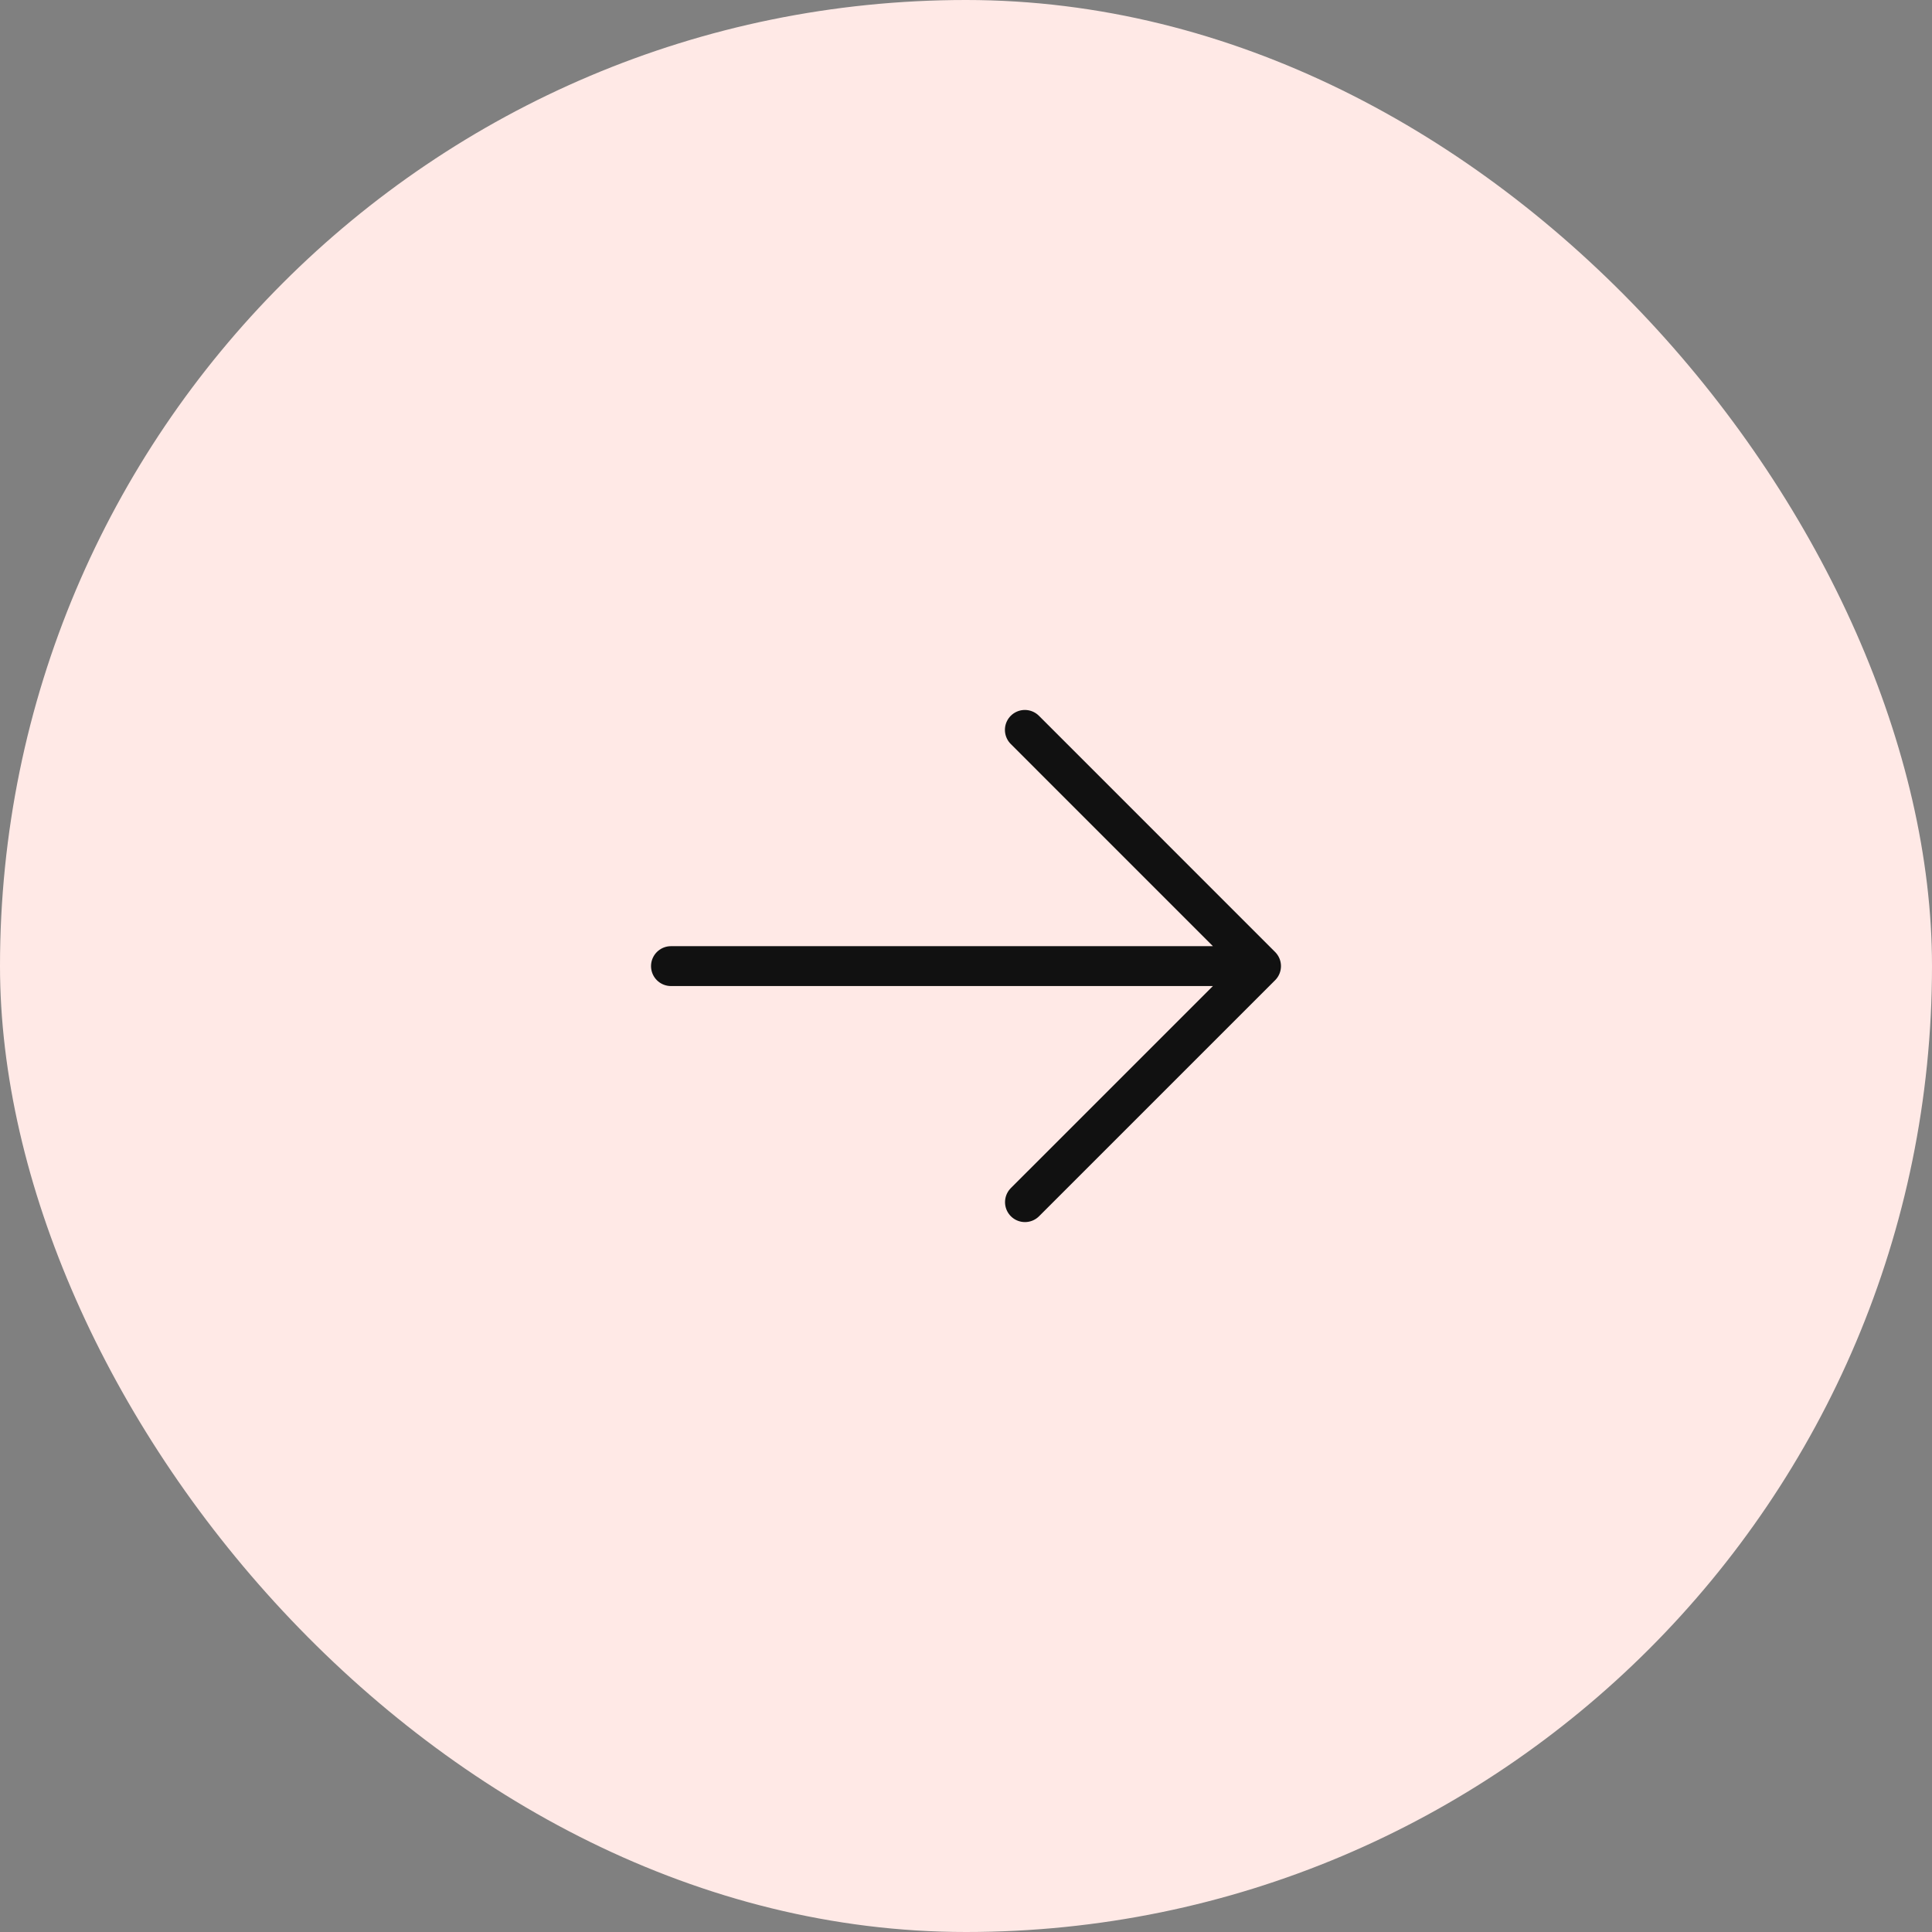
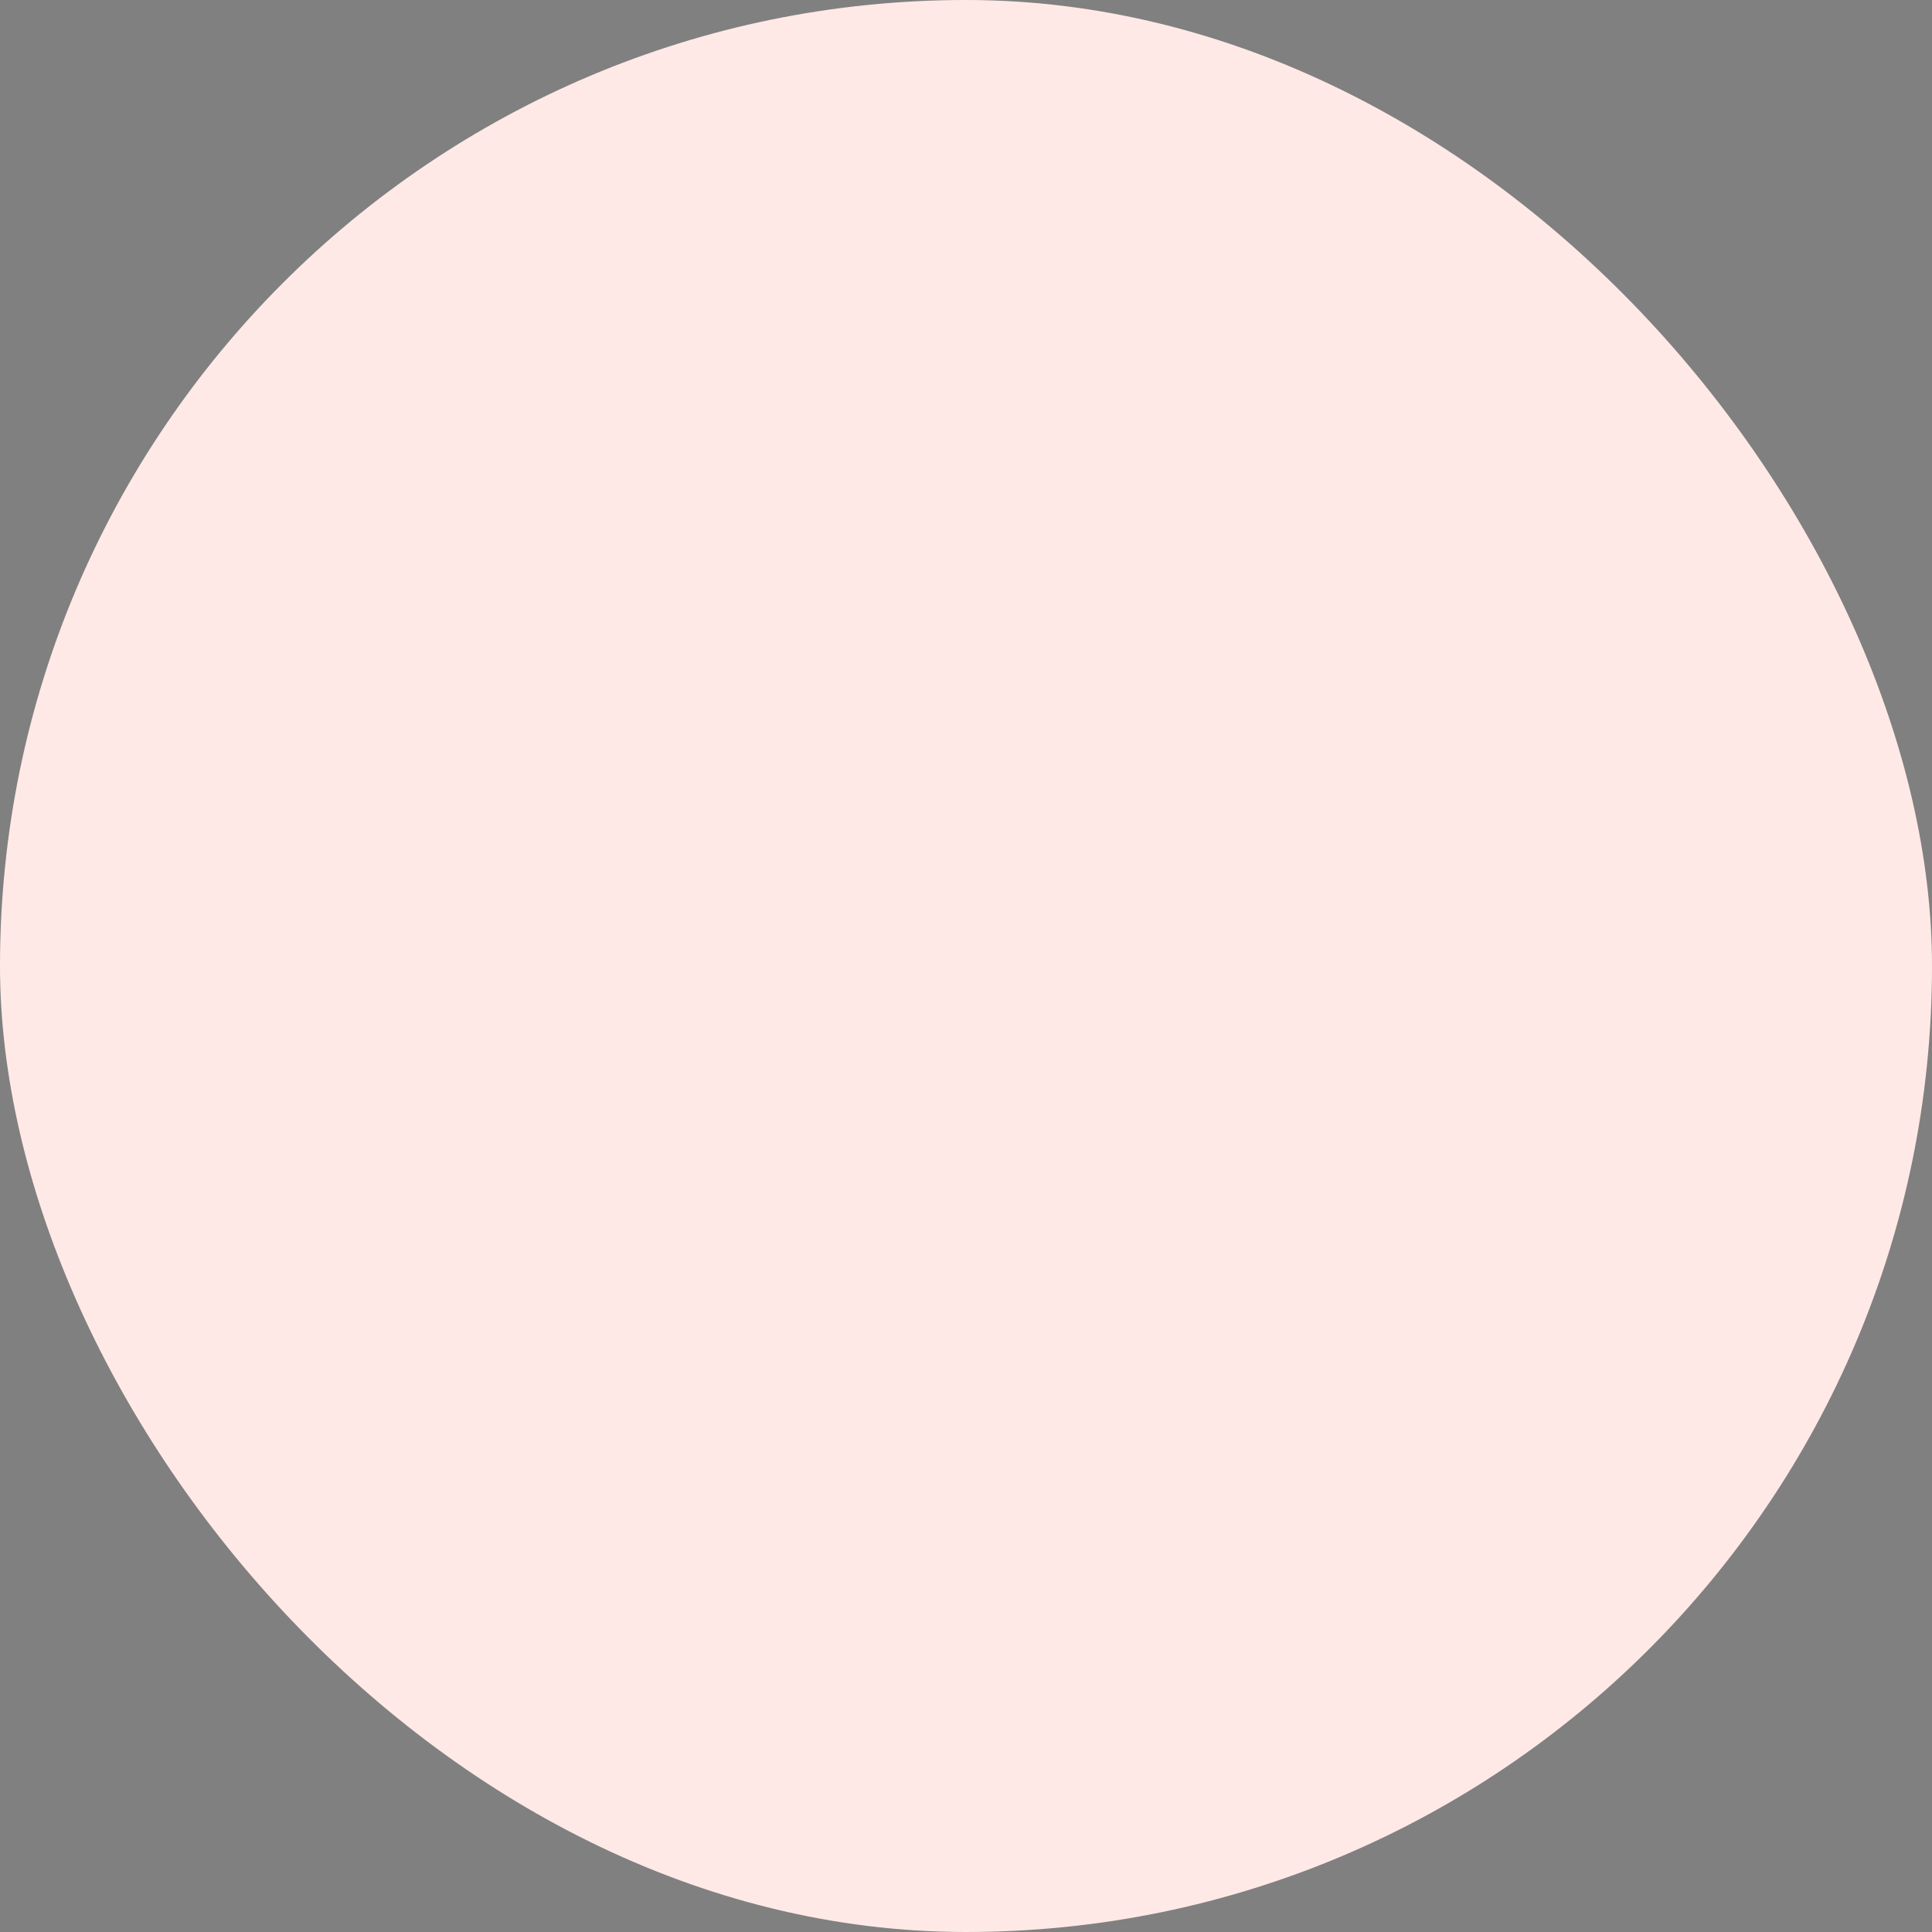
<svg xmlns="http://www.w3.org/2000/svg" width="52" height="52" viewBox="0 0 52 52" fill="none">
  <rect x="0" y="0" width="52" height="52" fill="#808080" stroke="none" />
  <rect width="52" height="52" rx="26" fill="#FFE9E6" />
-   <path d="M18.059 26.003H33.941M33.941 26.003L27.584 19.645M33.941 26.003L27.587 32.356" stroke="#111111" stroke-width="1.073" stroke-linecap="round" />
</svg>